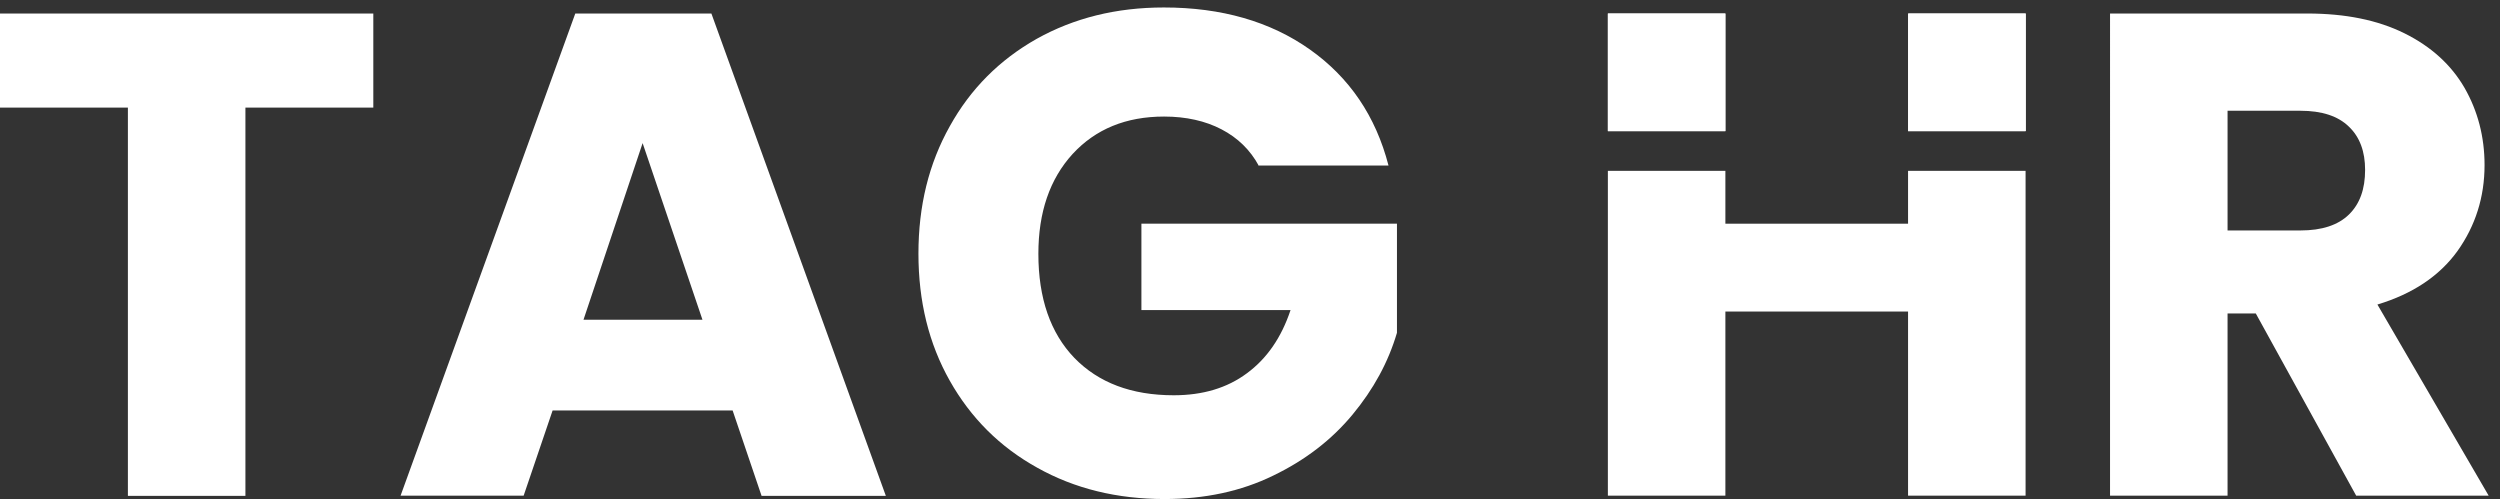
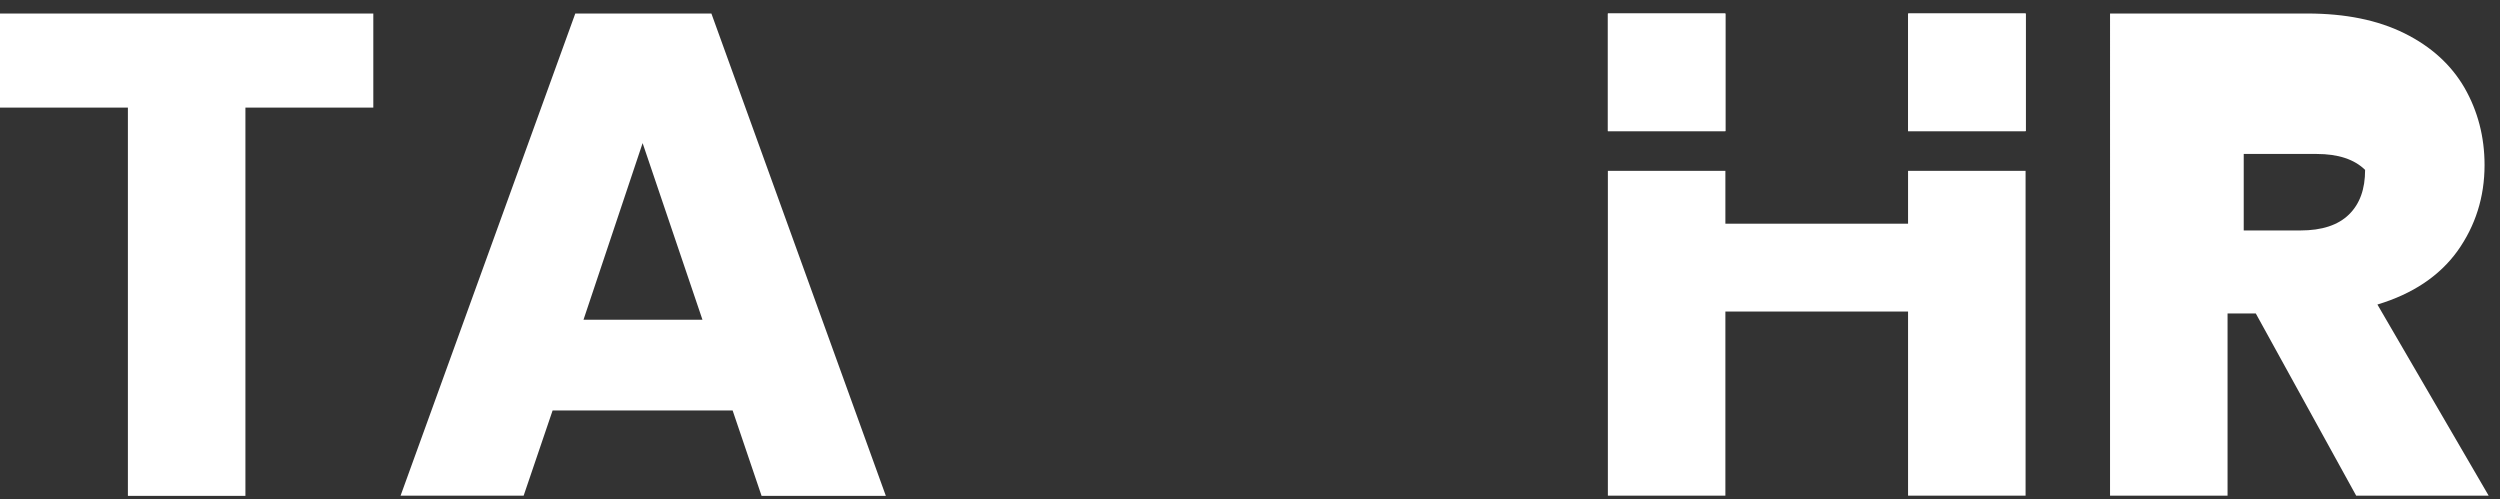
<svg xmlns="http://www.w3.org/2000/svg" id="Layer_1" x="0px" y="0px" viewBox="0 0 1036 206.9" style="enable-background:new 0 0 1036 206.9;" xml:space="preserve">
  <rect x="0" y="0" width="1036" height="206.9" fill="#333333" stroke="none" />
  <style type="text/css">	.st0{fill:#FFFFFF;}</style>
  <g>
    <path class="st0" d="M154.7,5.6v39h-53v160.9H53V44.6H0v-39C0,5.6,154.7,5.6,154.7,5.6z" />
    <path class="st0" d="M303.6,170.1H229l-12,35.3h-51L238.4,5.6h56.4l72.3,199.9h-51.5L303.6,170.1z M291.1,132.5l-24.8-73.2  l-24.5,73.2H291.1z" />
-     <path class="st0" d="M521.7,68.8c-3.6-6.7-8.8-11.7-15.5-15.2s-14.7-5.3-23.8-5.3c-15.8,0-28.4,5.2-37.9,15.5  c-9.5,10.4-14.2,24.2-14.2,41.4c0,18.4,5,32.8,14.9,43.1c10,10.3,23.7,15.5,41.2,15.5c12,0,22.1-3,30.3-9.1  c8.3-6.1,14.3-14.8,18.1-26.2H473V92.7h105.9v45.2c-3.6,12.2-9.7,23.4-18.4,33.9c-8.6,10.4-19.6,18.9-32.9,25.3  c-13.3,6.5-28.3,9.7-45,9.7c-19.7,0-37.3-4.3-52.8-13c-15.5-8.6-27.5-20.6-36.2-36s-13-32.9-13-52.7s4.3-37.3,13-52.8  c8.6-15.5,20.6-27.5,36-36.2c15.4-8.6,32.9-13,52.7-13c23.9,0,44.1,5.8,60.5,17.4s27.3,27.6,32.6,48.1h-53.7V68.8z" />
-     <path class="st0" d="M976.4,205.4l-41.6-75.5h-11.7v75.5h-48.7V5.6h81.7c15.8,0,29.2,2.7,40.3,8.2c11.1,5.5,19.4,13.1,24.9,22.6  c5.5,9.6,8.3,20.3,8.3,32c0,13.3-3.8,25.2-11.2,35.6c-7.5,10.4-18.6,17.8-33.2,22.2l46.1,79.2H976.4z M923.1,95.5h30.2  c8.9,0,15.6-2.2,20.1-6.6c4.5-4.4,6.7-10.5,6.7-18.5c0-7.6-2.2-13.6-6.7-17.9c-4.5-4.4-11.2-6.6-20.1-6.6h-30.2V95.5z" />
+     <path class="st0" d="M976.4,205.4l-41.6-75.5h-11.7v75.5h-48.7V5.6h81.7c15.8,0,29.2,2.7,40.3,8.2c11.1,5.5,19.4,13.1,24.9,22.6  c5.5,9.6,8.3,20.3,8.3,32c0,13.3-3.8,25.2-11.2,35.6c-7.5,10.4-18.6,17.8-33.2,22.2l46.1,79.2H976.4z M923.1,95.5h30.2  c8.9,0,15.6-2.2,20.1-6.6c4.5-4.4,6.7-10.5,6.7-18.5c-4.5-4.4-11.2-6.6-20.1-6.6h-30.2V95.5z" />
    <rect x="666.3" y="5.6" class="st0" width="48.7" height="48.7" />
    <rect x="790.8" y="5.6" class="st0" width="48.7" height="48.7" />
    <rect x="666.3" y="5.6" class="st0" width="48.7" height="48.8" />
    <rect x="790.7" y="5.6" class="st0" width="48.7" height="48.8" />
    <polygon class="st0" points="790.7,70.8 790.7,92.7 715,92.7 715,70.8 666.3,70.8 666.3,92.7 666.3,205.4 715,205.4 715,129.1   790.7,129.1 790.7,205.4 839.4,205.4 839.4,92.7 839.4,70.8  " />
  </g>
</svg>